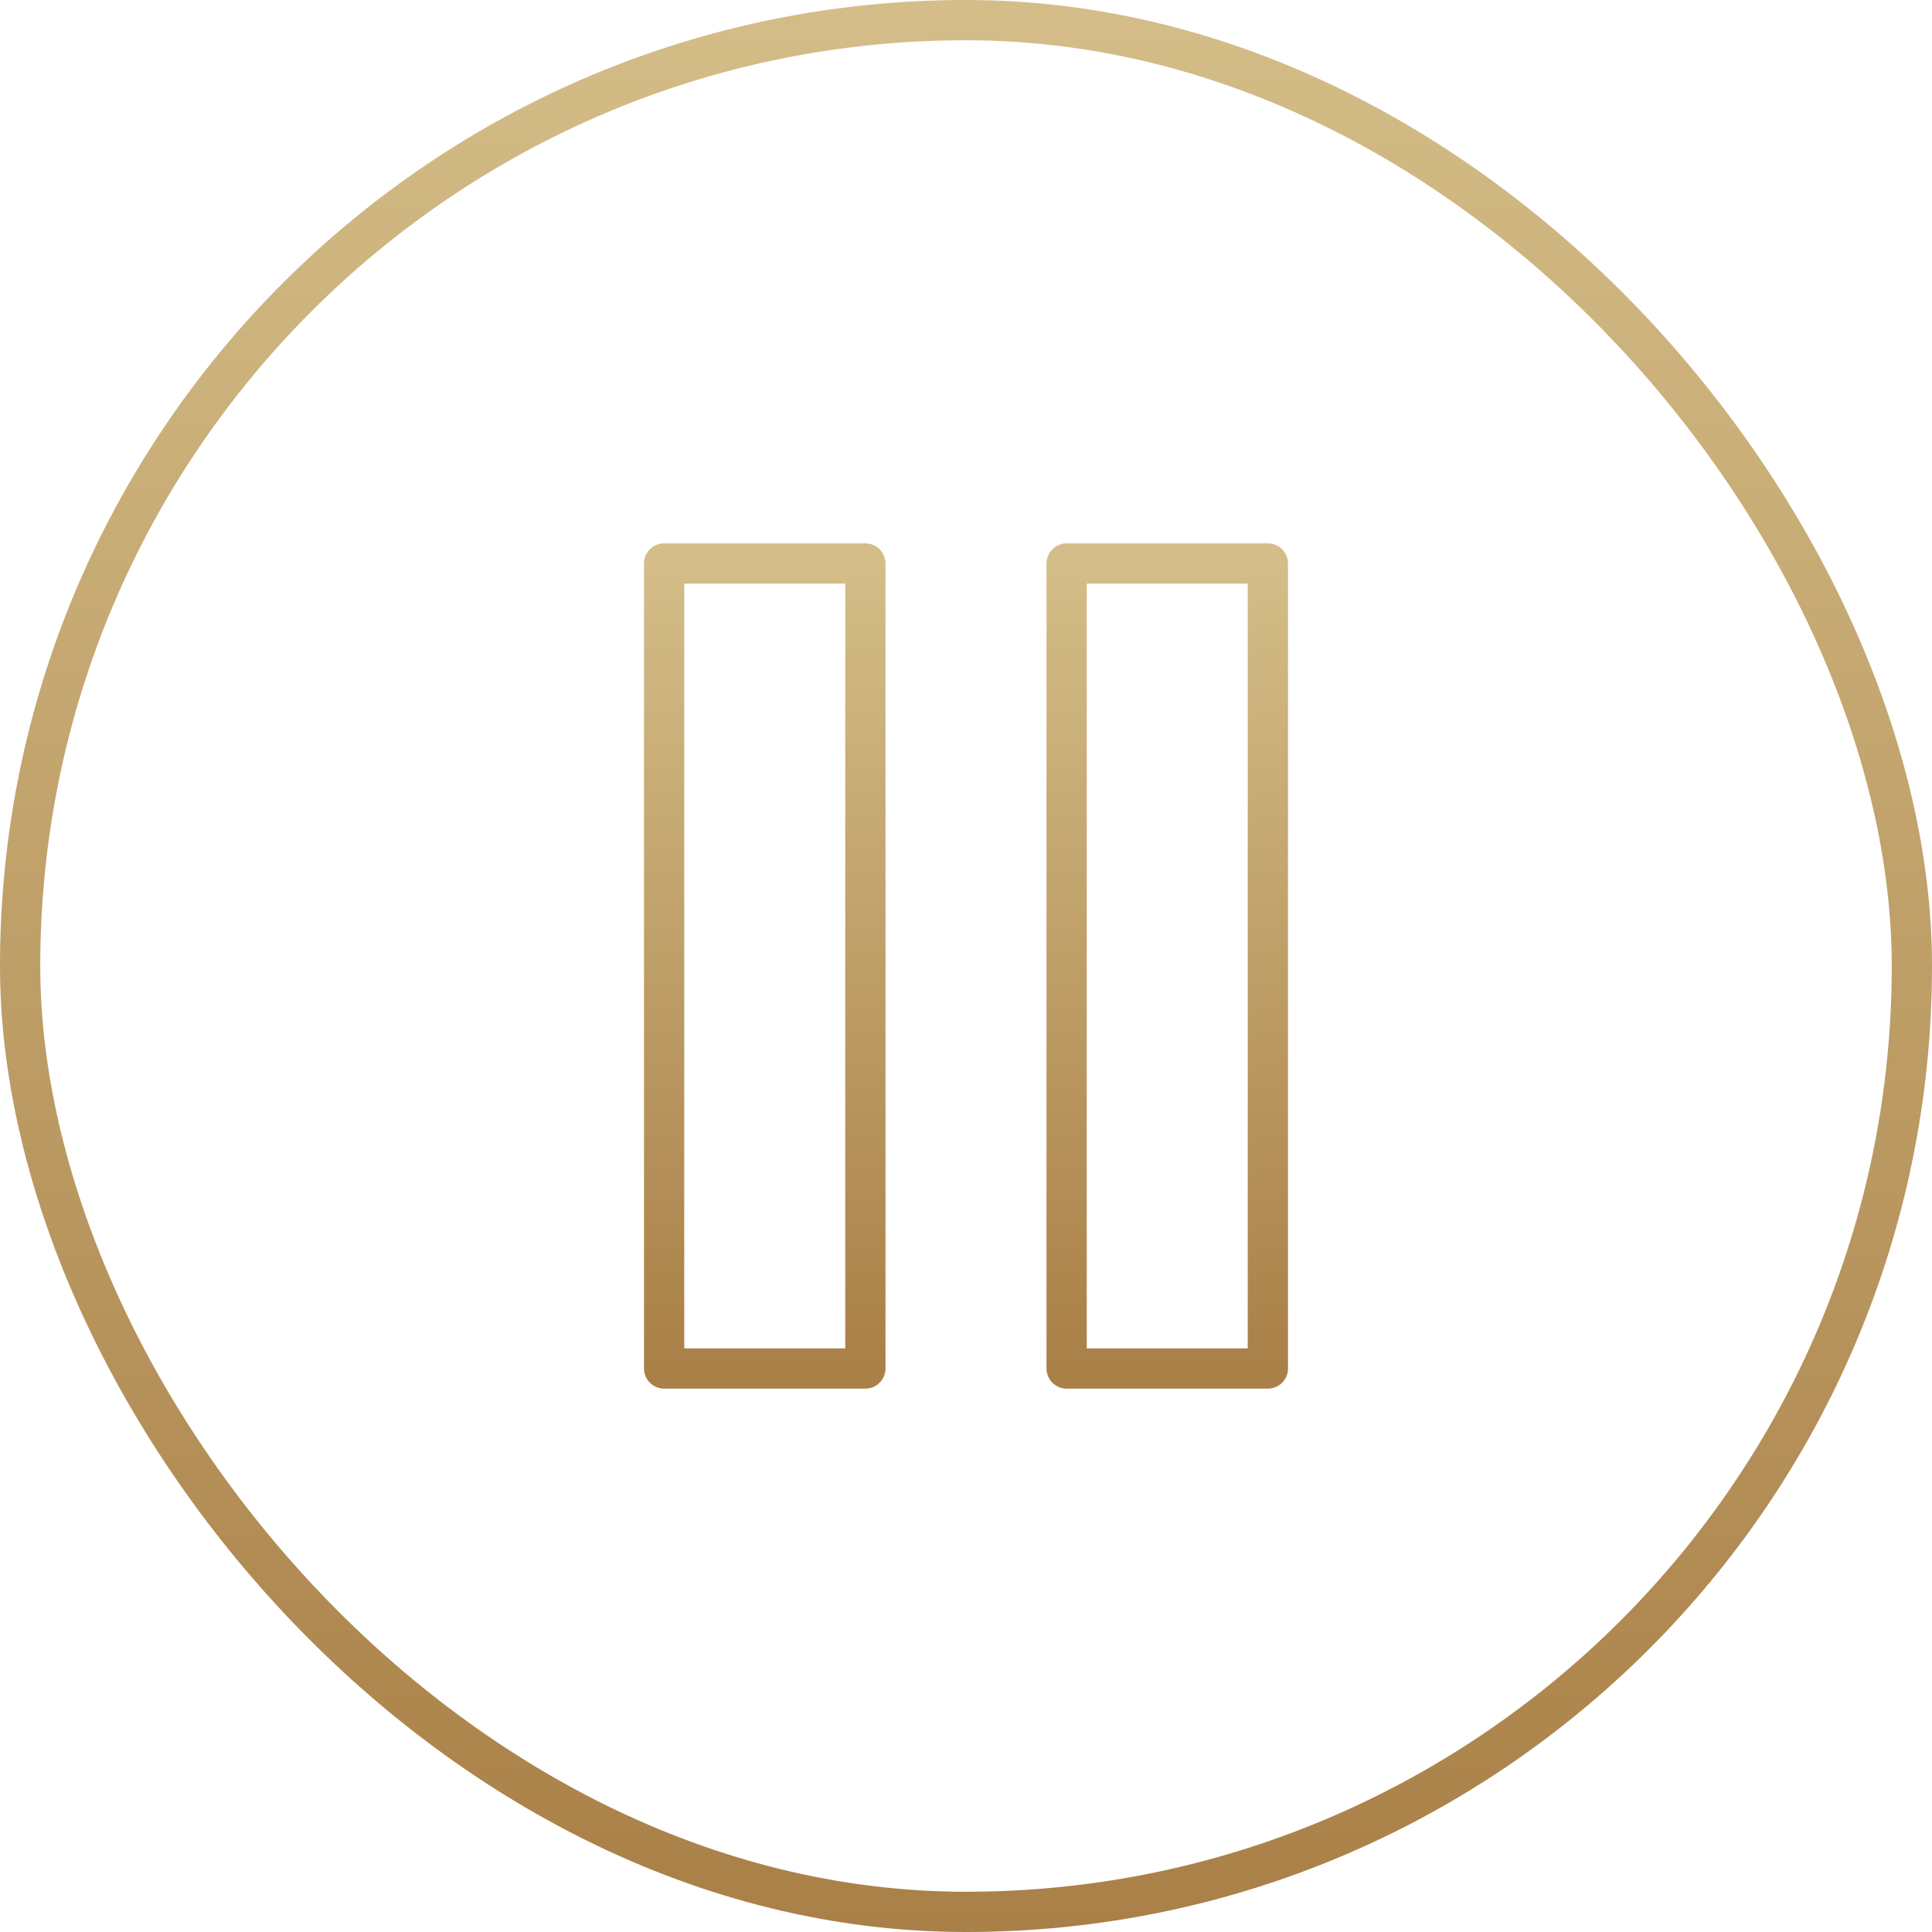
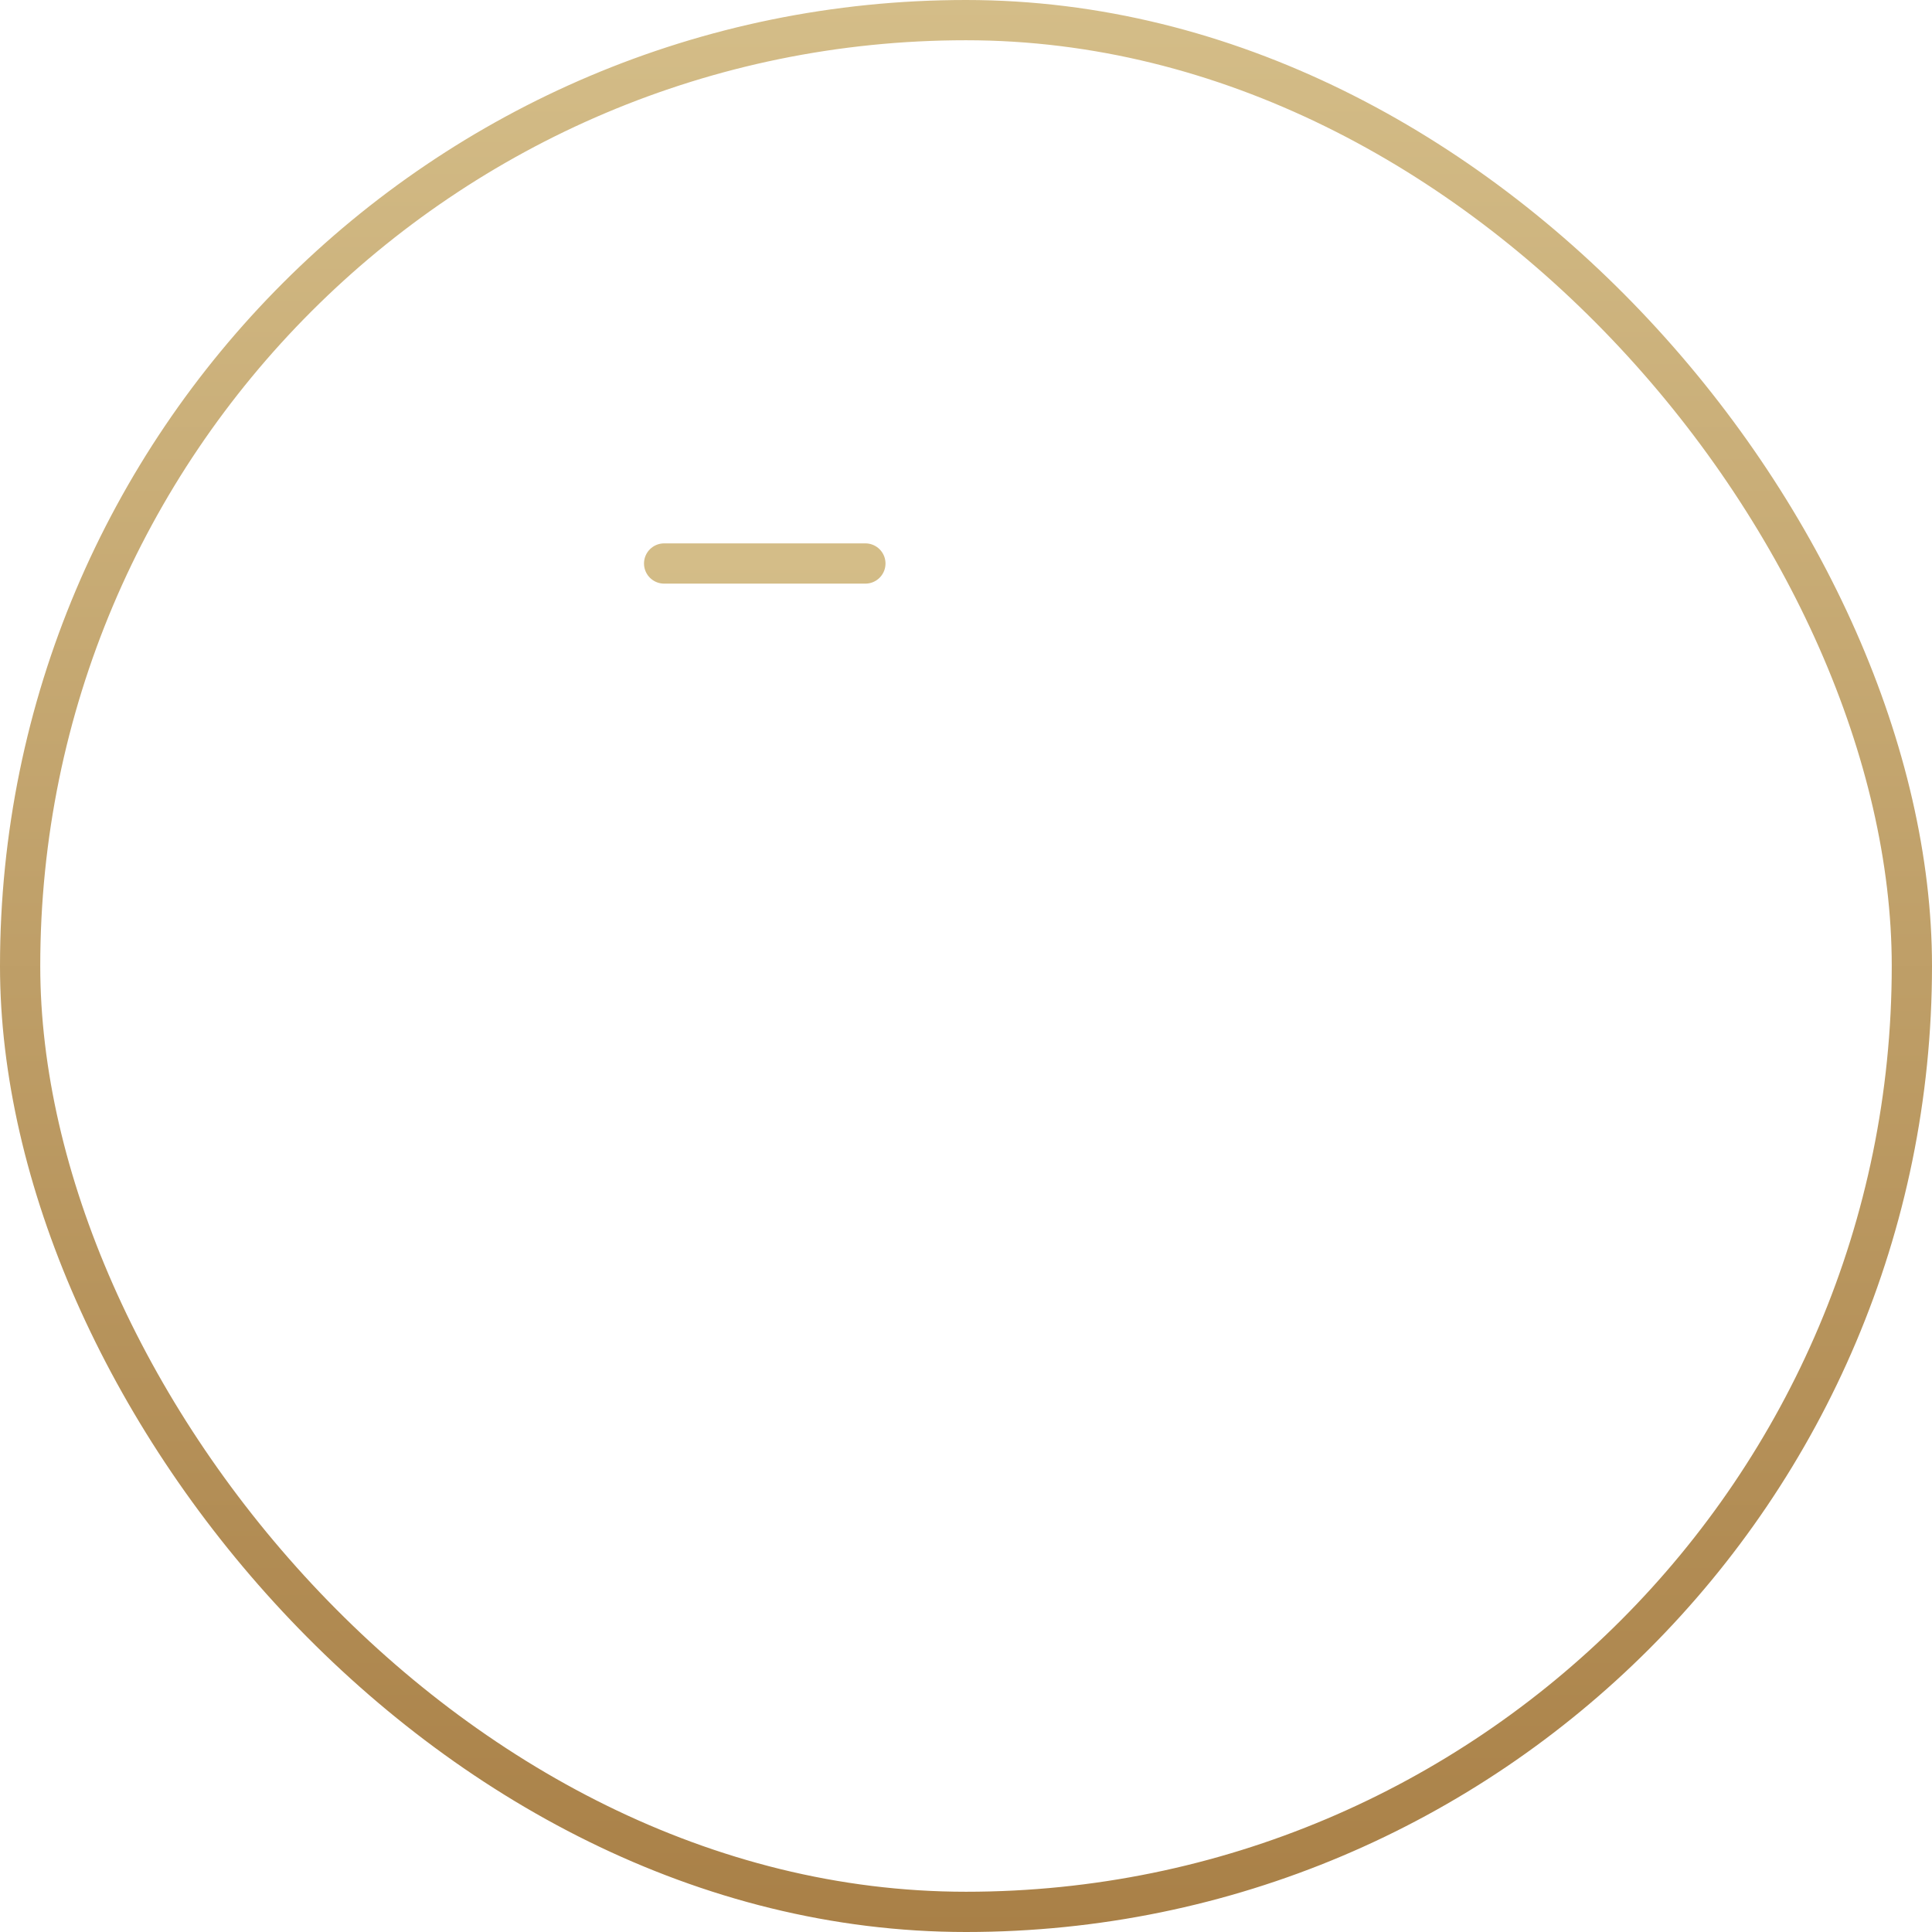
<svg xmlns="http://www.w3.org/2000/svg" width="48" height="48" viewBox="0 0 48 48" fill="none">
  <rect x="0.5" y="0.5" width="47" height="47" rx="23.5" stroke="url(#paint0_linear_546_2983)" />
-   <path d="M21.5 14H16.5V34H21.5V14Z" stroke="url(#paint1_linear_546_2983)" stroke-linecap="round" stroke-linejoin="round" />
-   <path d="M31.5 14H26.5V34H31.5V14Z" stroke="url(#paint2_linear_546_2983)" stroke-linecap="round" stroke-linejoin="round" />
+   <path d="M21.5 14H16.5H21.5V14Z" stroke="url(#paint1_linear_546_2983)" stroke-linecap="round" stroke-linejoin="round" />
  <defs>
    <linearGradient id="paint0_linear_546_2983" x1="24" y1="0" x2="24" y2="48" gradientUnits="userSpaceOnUse">
      <stop stop-color="#D4BD88" />
      <stop offset="1" stop-color="#A98047" />
    </linearGradient>
    <linearGradient id="paint1_linear_546_2983" x1="19" y1="14" x2="19" y2="34" gradientUnits="userSpaceOnUse">
      <stop stop-color="#D4BD88" />
      <stop offset="1" stop-color="#A98047" />
    </linearGradient>
    <linearGradient id="paint2_linear_546_2983" x1="29" y1="14" x2="29" y2="34" gradientUnits="userSpaceOnUse">
      <stop stop-color="#D4BD88" />
      <stop offset="1" stop-color="#A98047" />
    </linearGradient>
  </defs>
</svg>